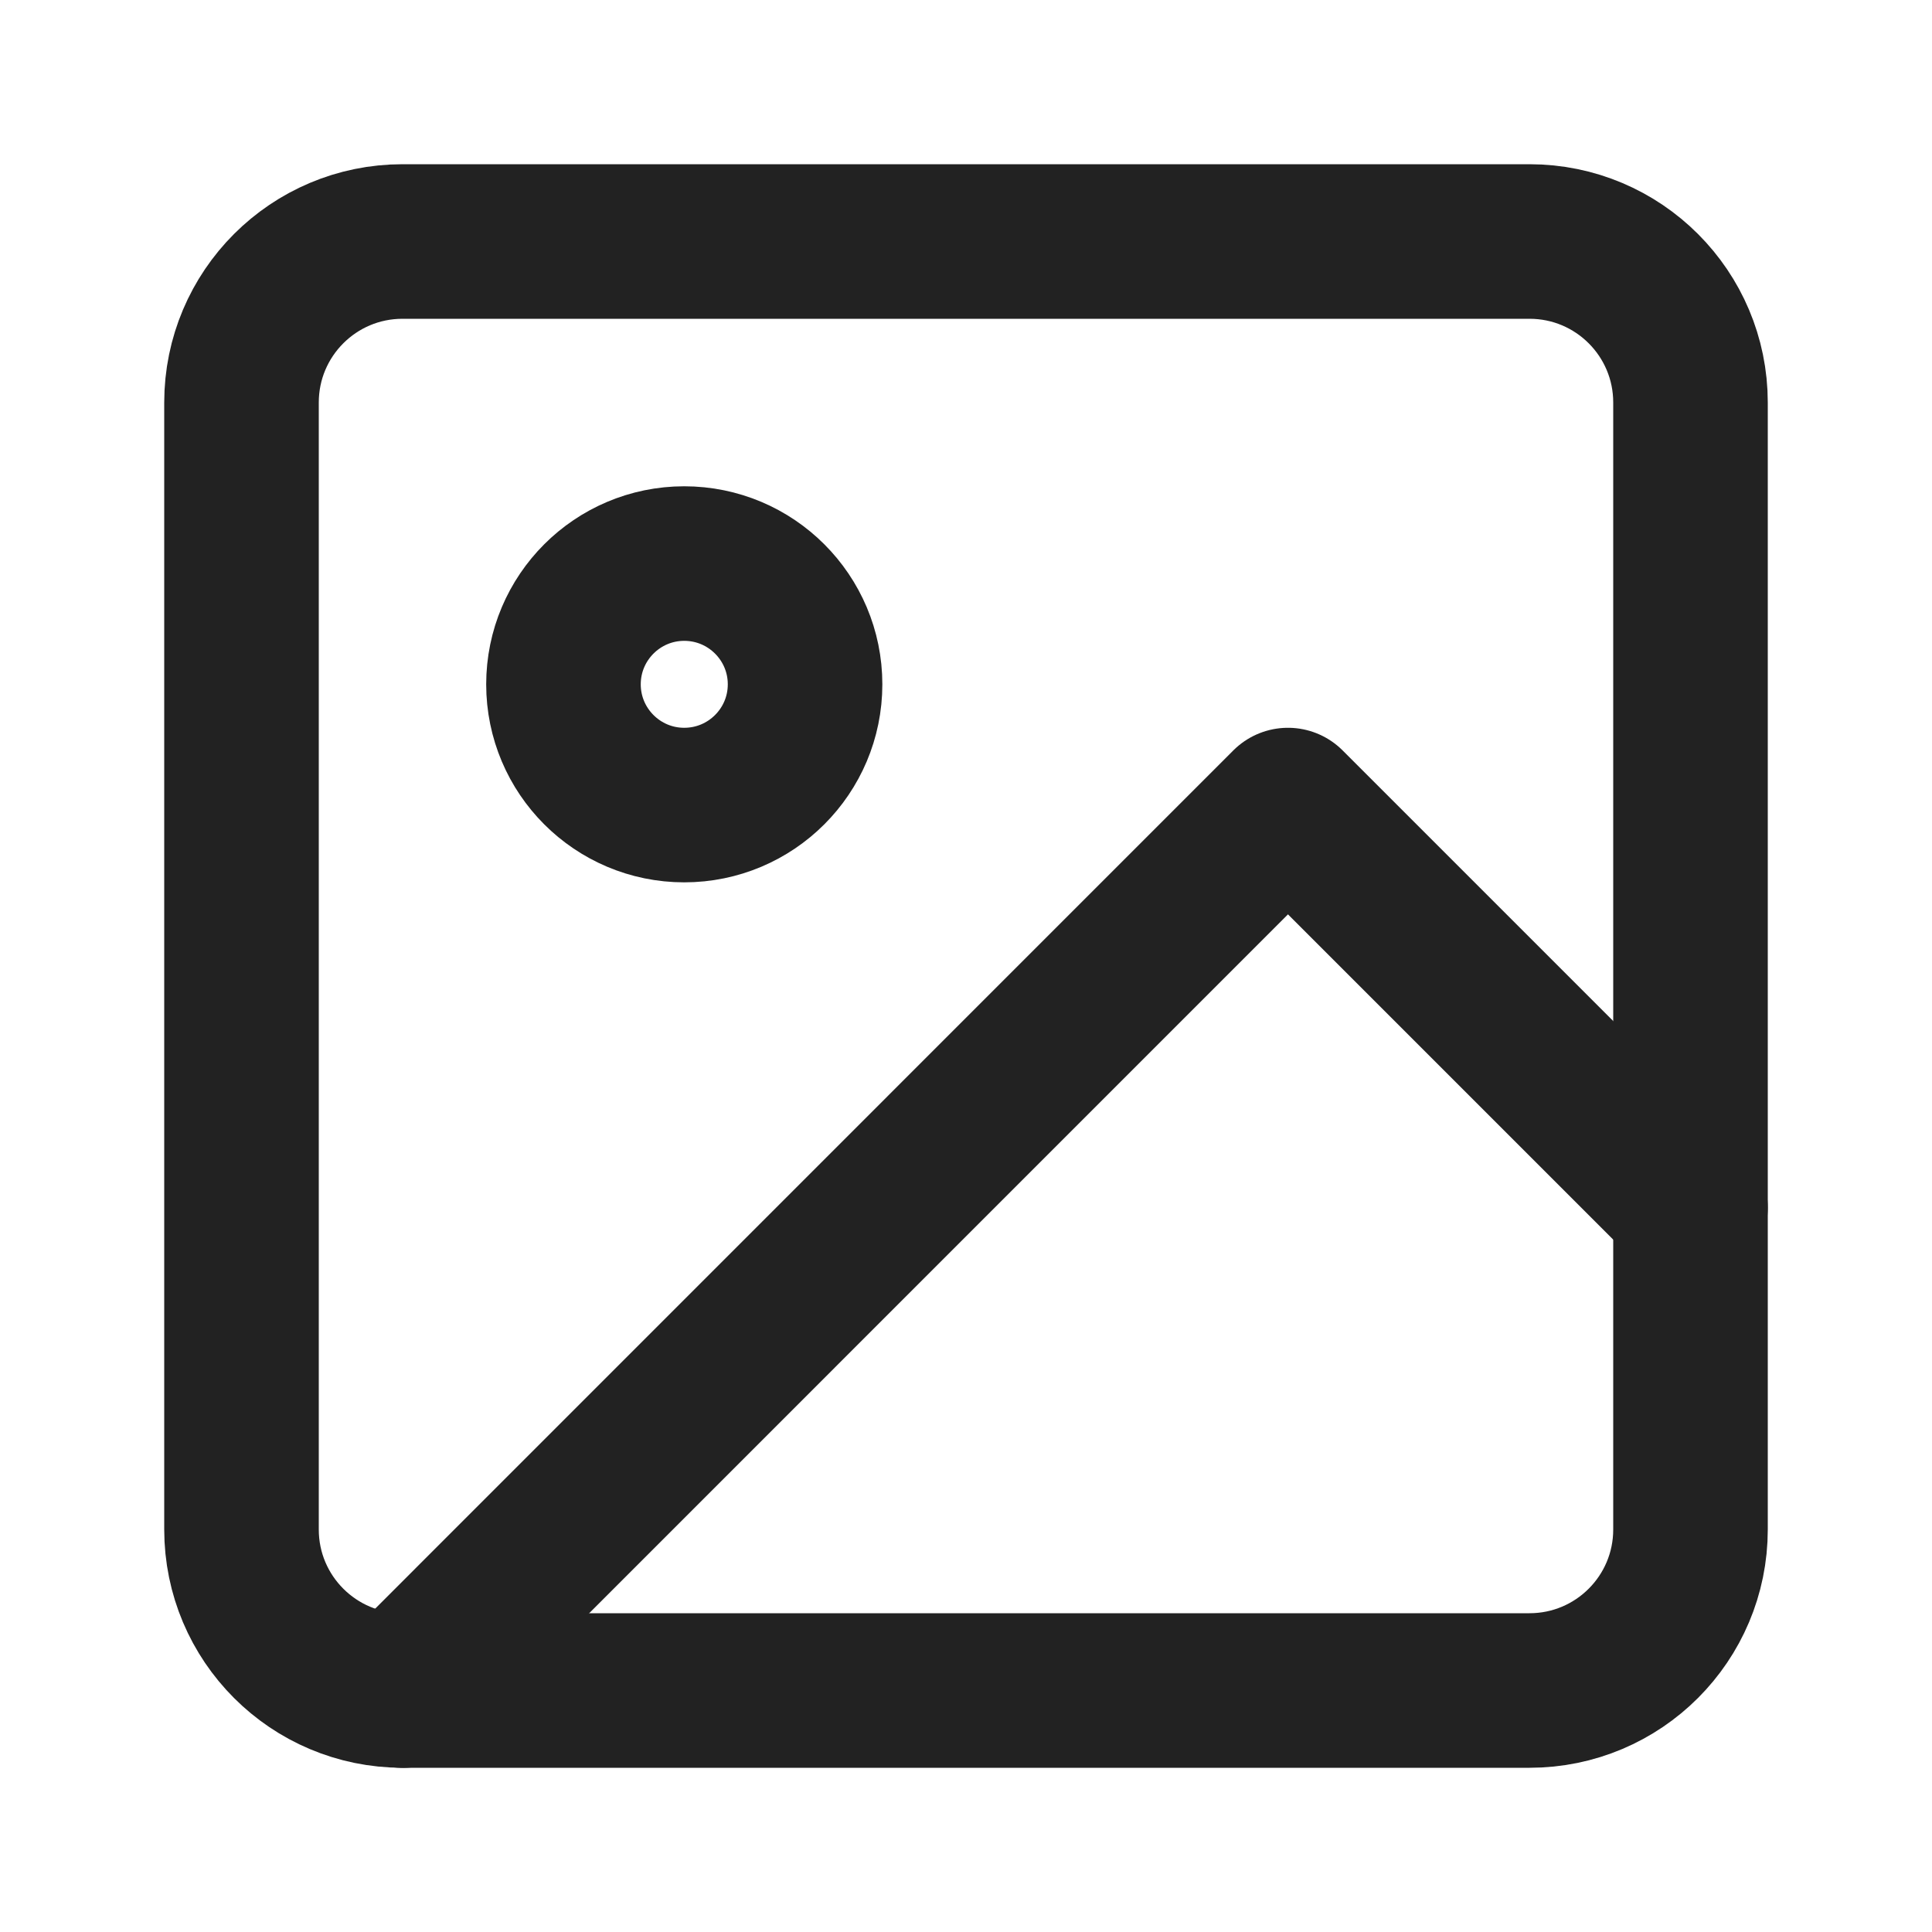
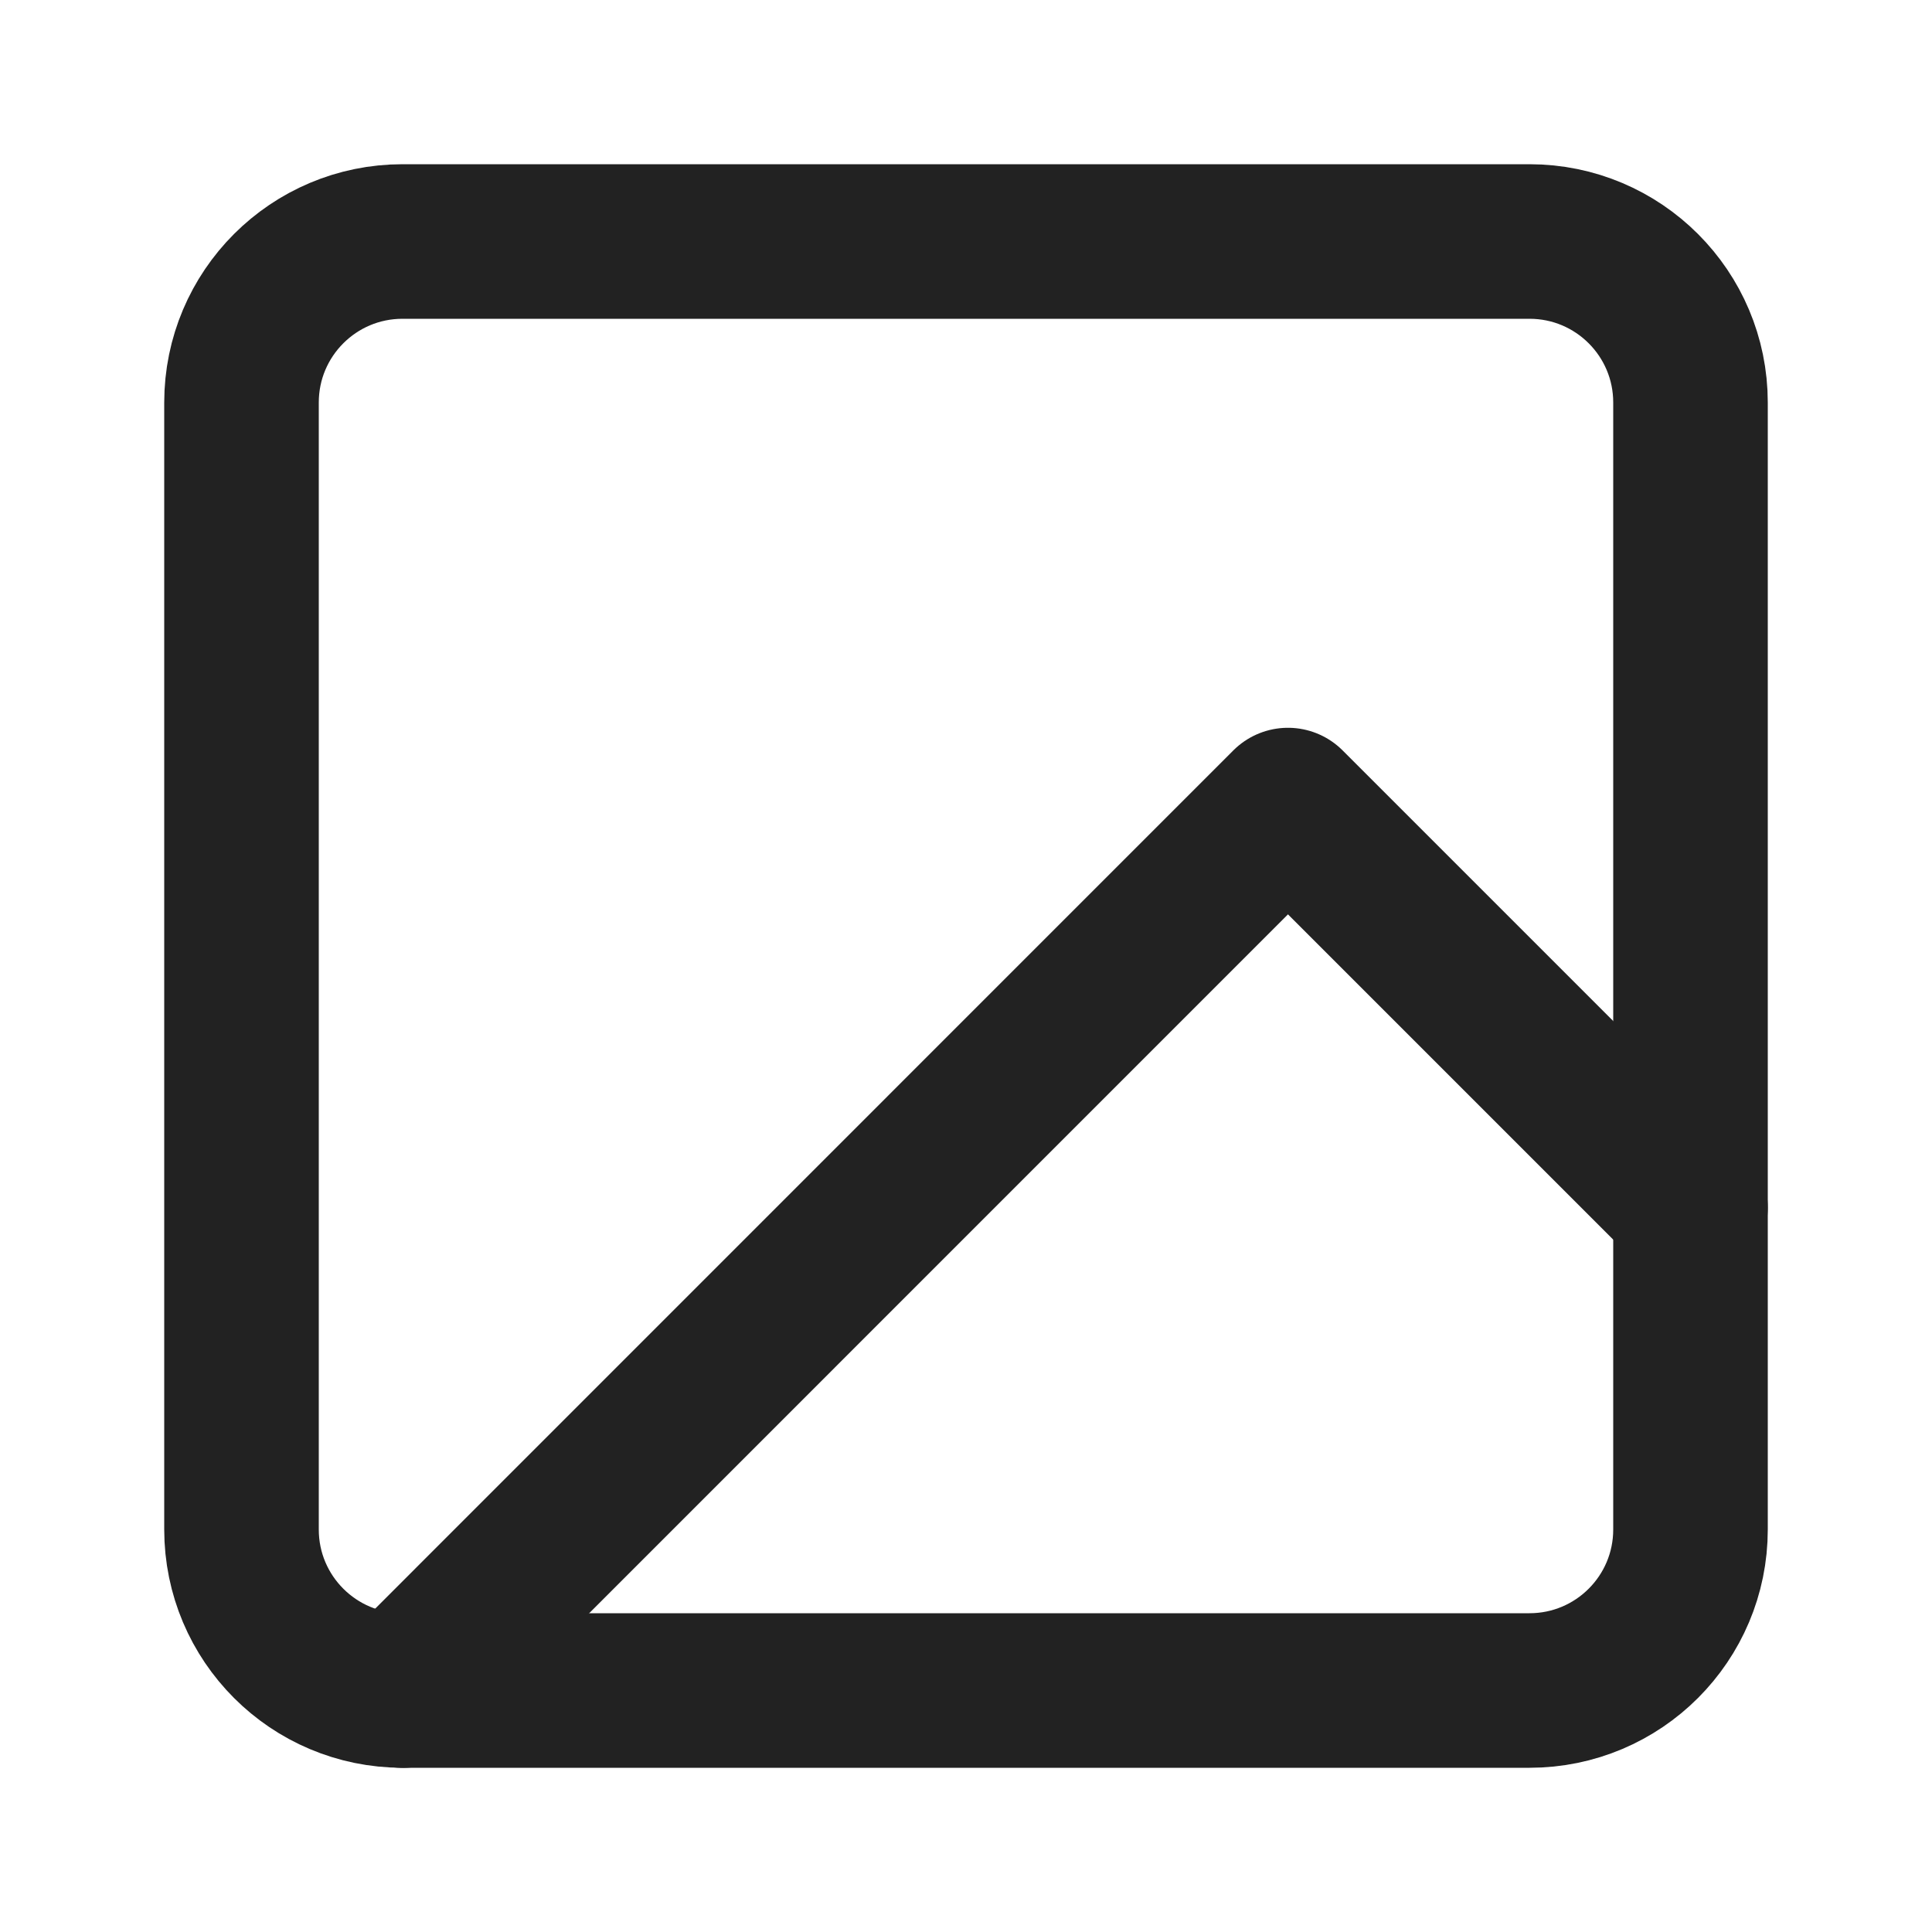
<svg xmlns="http://www.w3.org/2000/svg" width="20" height="20" viewBox="0 0 20 20" fill="none">
  <path d="M15.833 2.5H4.167C3.246 2.5 2.5 3.246 2.5 4.167V15.833C2.5 16.754 3.246 17.5 4.167 17.5H15.833C16.754 17.5 17.5 16.754 17.5 15.833V4.167C17.5 3.246 16.754 2.5 15.833 2.5Z" stroke="#222222" stroke-width="1.6" stroke-linecap="round" stroke-linejoin="round" />
-   <path d="M7.083 8.334C7.774 8.334 8.334 7.774 8.334 7.084C8.334 6.394 7.774 5.834 7.083 5.834C6.393 5.834 5.833 6.394 5.833 7.084C5.833 7.774 6.393 8.334 7.083 8.334Z" stroke="#222222" stroke-width="1.6" stroke-linecap="round" stroke-linejoin="round" />
  <path d="M17.5 12.501L13.333 8.334L4.167 17.501" stroke="#222222" stroke-width="1.6" stroke-linecap="round" stroke-linejoin="round" />
</svg>